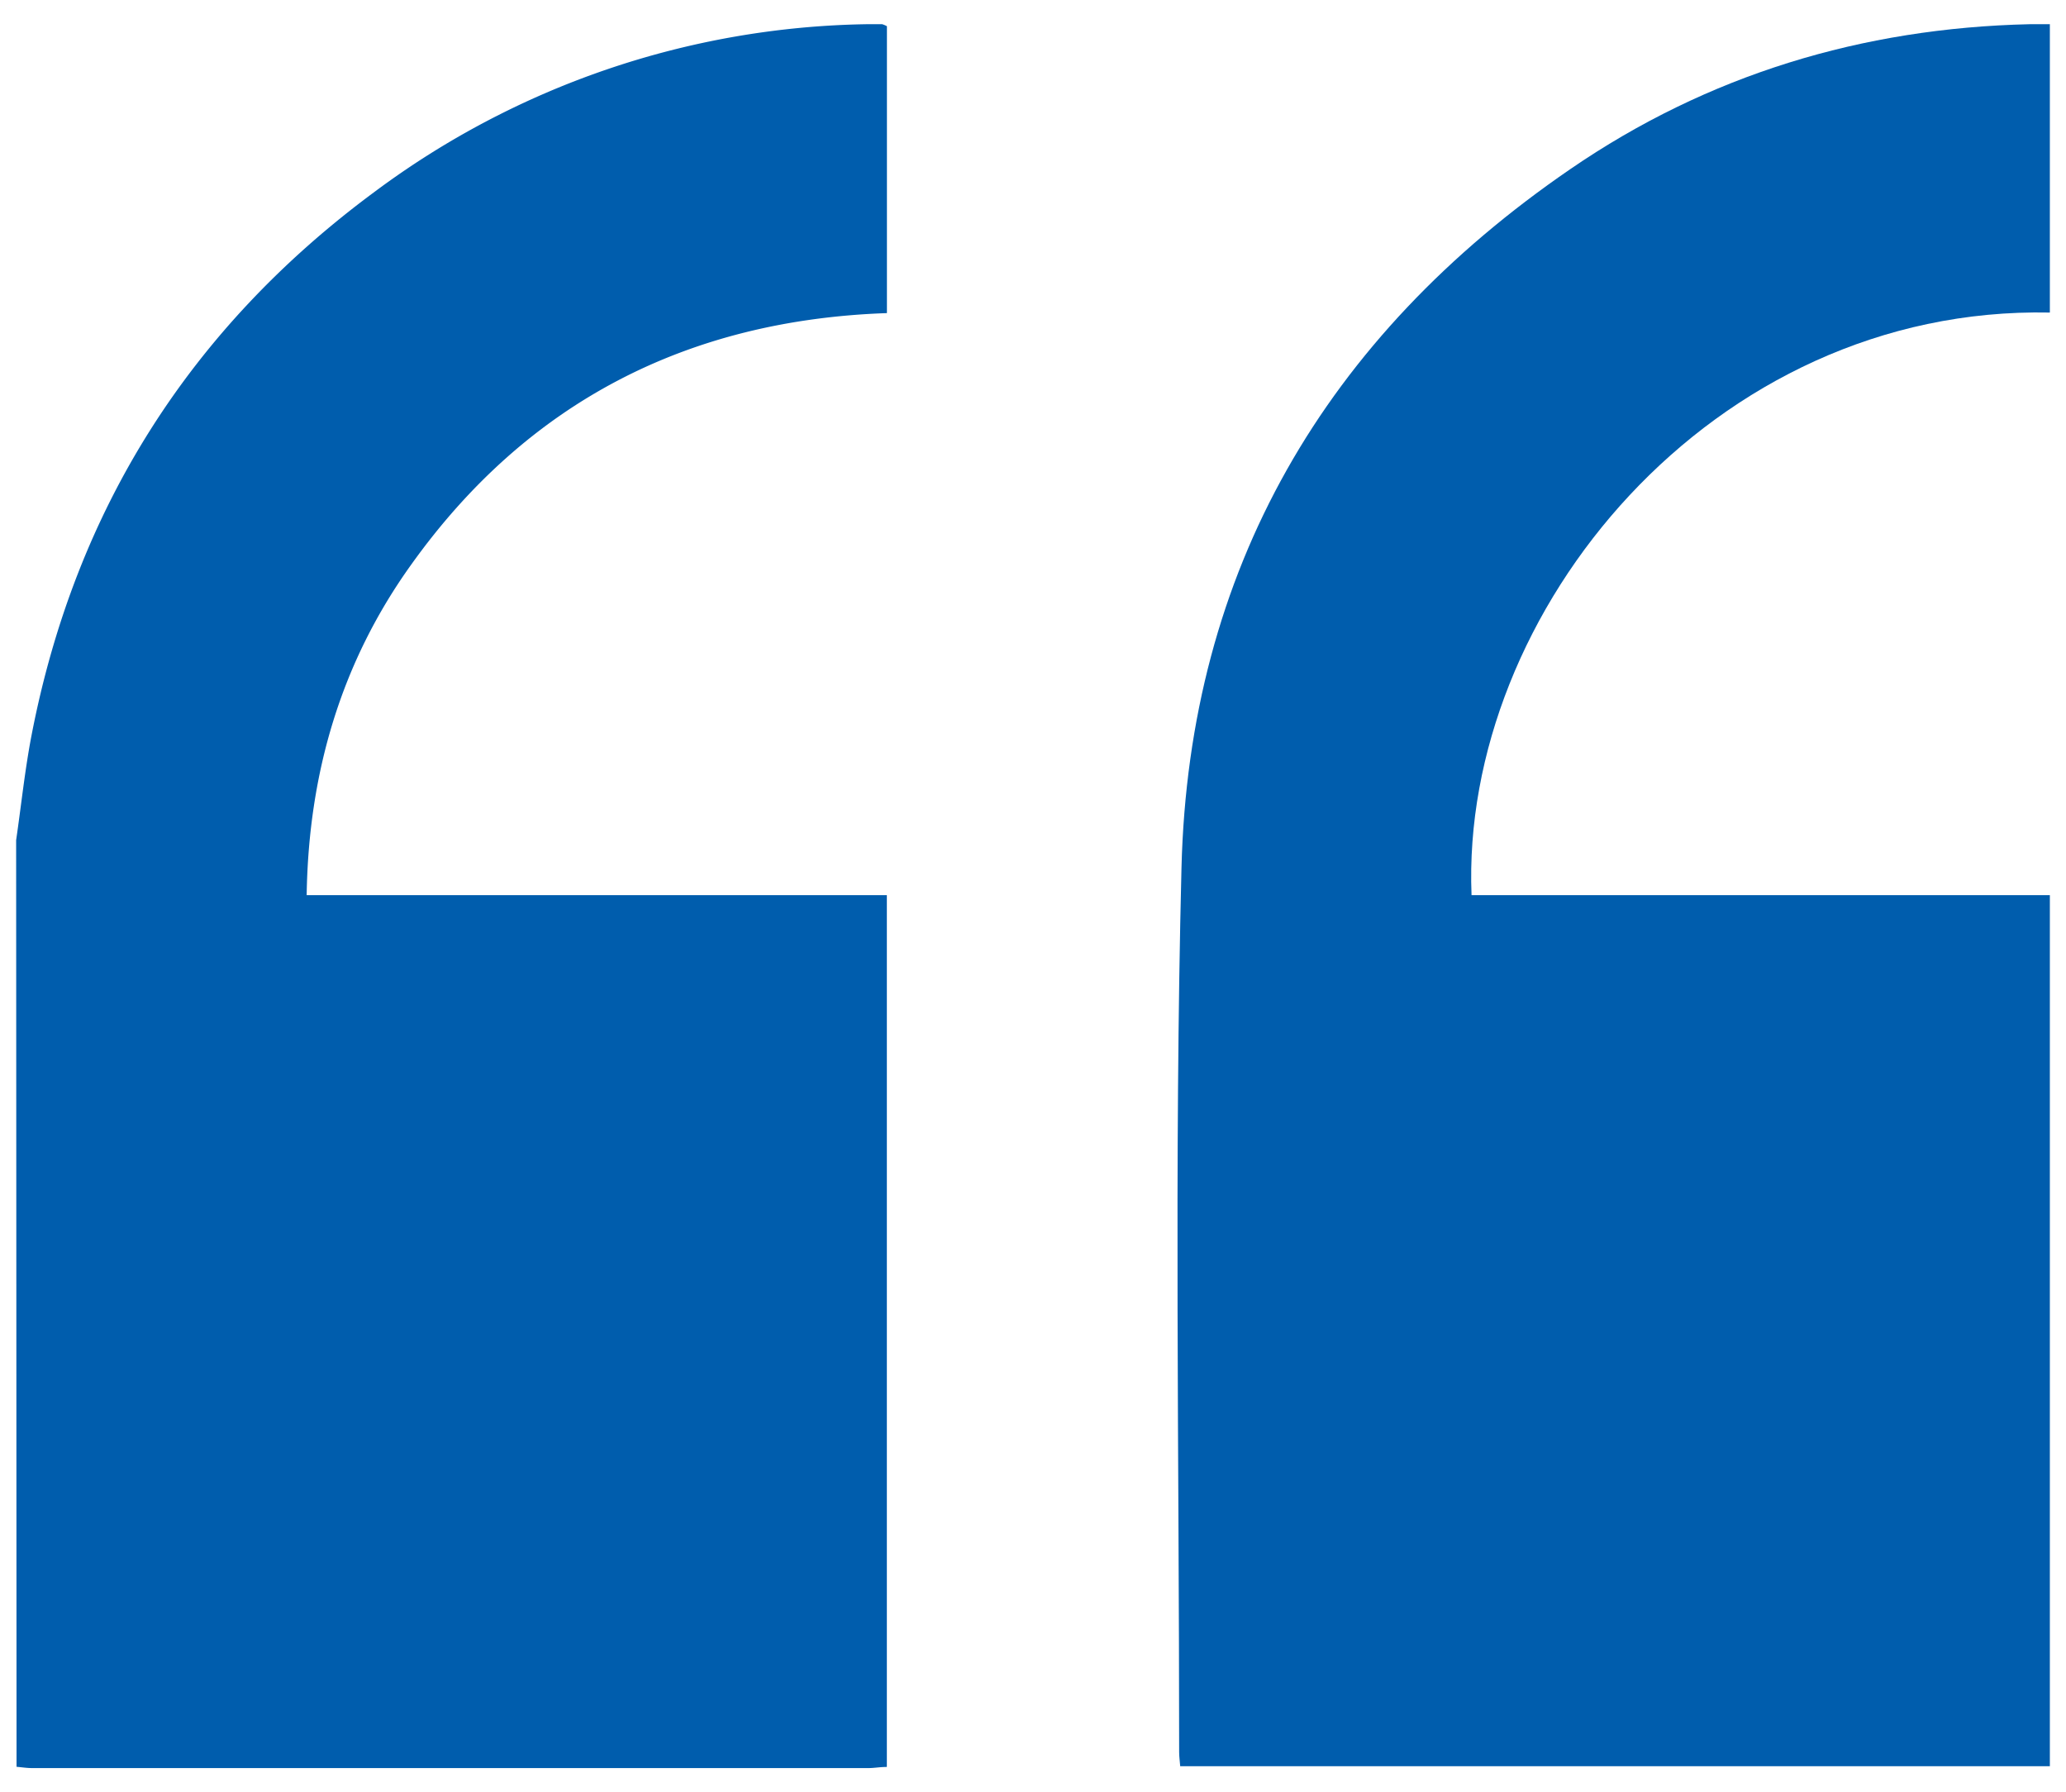
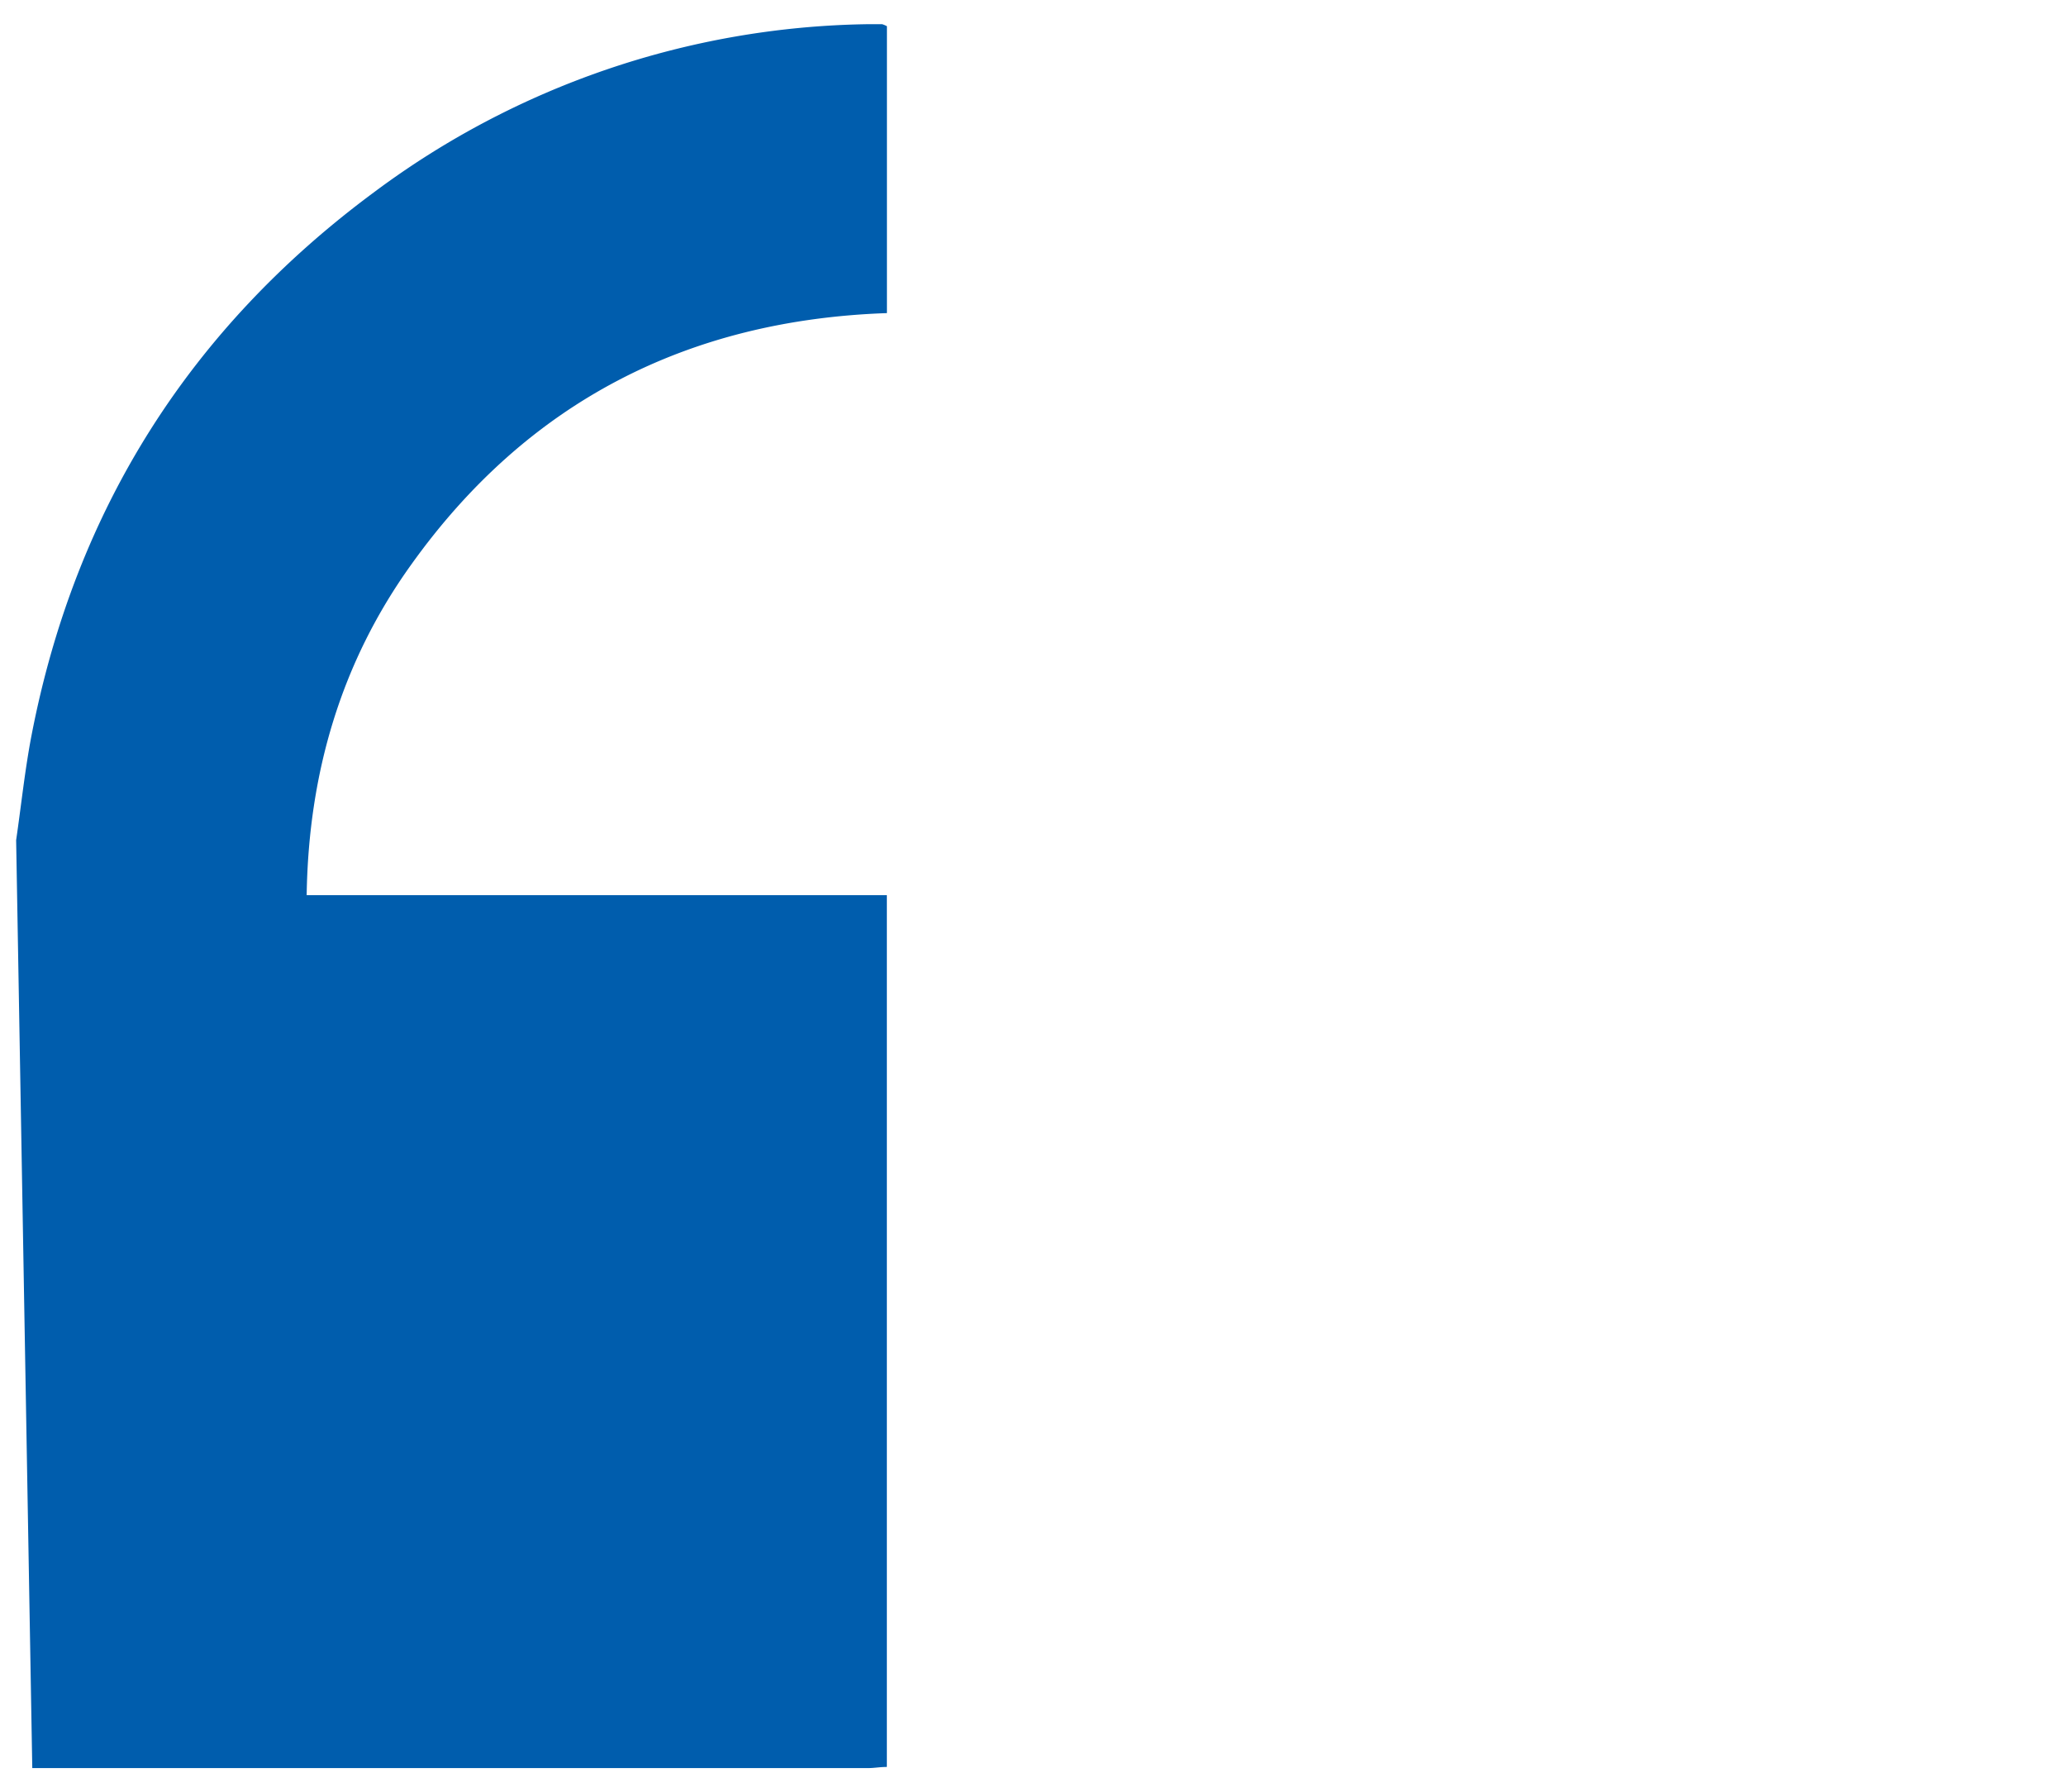
<svg xmlns="http://www.w3.org/2000/svg" id="Livello_1" data-name="Livello 1" viewBox="0 0 256 222">
  <defs>
    <style>.cls-1{fill:#005dad;}</style>
  </defs>
-   <path class="cls-1" d="M2,104.08c.64-4.37,1.09-8.77,1.93-13.1,5.42-27.9,19.65-50.33,42.45-67.19A104.73,104.73,0,0,1,107.31,3c.66,0,1.31,0,2,0a2.71,2.71,0,0,1,.59.25V38.79c-24.66.85-44.54,11-58.94,31.15C42.3,82,38.23,95.71,38,110.9h71.89v108c-.85,0-1.57.14-2.28.14H4c-.65,0-1.3-.1-1.95-.16Z" />
-   <path class="cls-1" d="M146.24,218.81c-.05-.64-.13-1.2-.13-1.75,0-36.52-.62-73.06.29-109.56.92-36.89,17.85-65.76,48.18-86.55C211.62,9.26,230.76,3.47,251.46,3c.8,0,1.6,0,2.54,0V38.72c-41.88-.85-73.07,37.11-71.66,72.18H254V218.81Z" />
+   <path class="cls-1" d="M2,104.08c.64-4.37,1.09-8.77,1.93-13.1,5.42-27.9,19.65-50.33,42.45-67.19A104.73,104.73,0,0,1,107.31,3c.66,0,1.31,0,2,0a2.71,2.71,0,0,1,.59.25V38.79c-24.66.85-44.54,11-58.94,31.15C42.3,82,38.23,95.71,38,110.9h71.89v108c-.85,0-1.57.14-2.28.14H4Z" />
</svg>